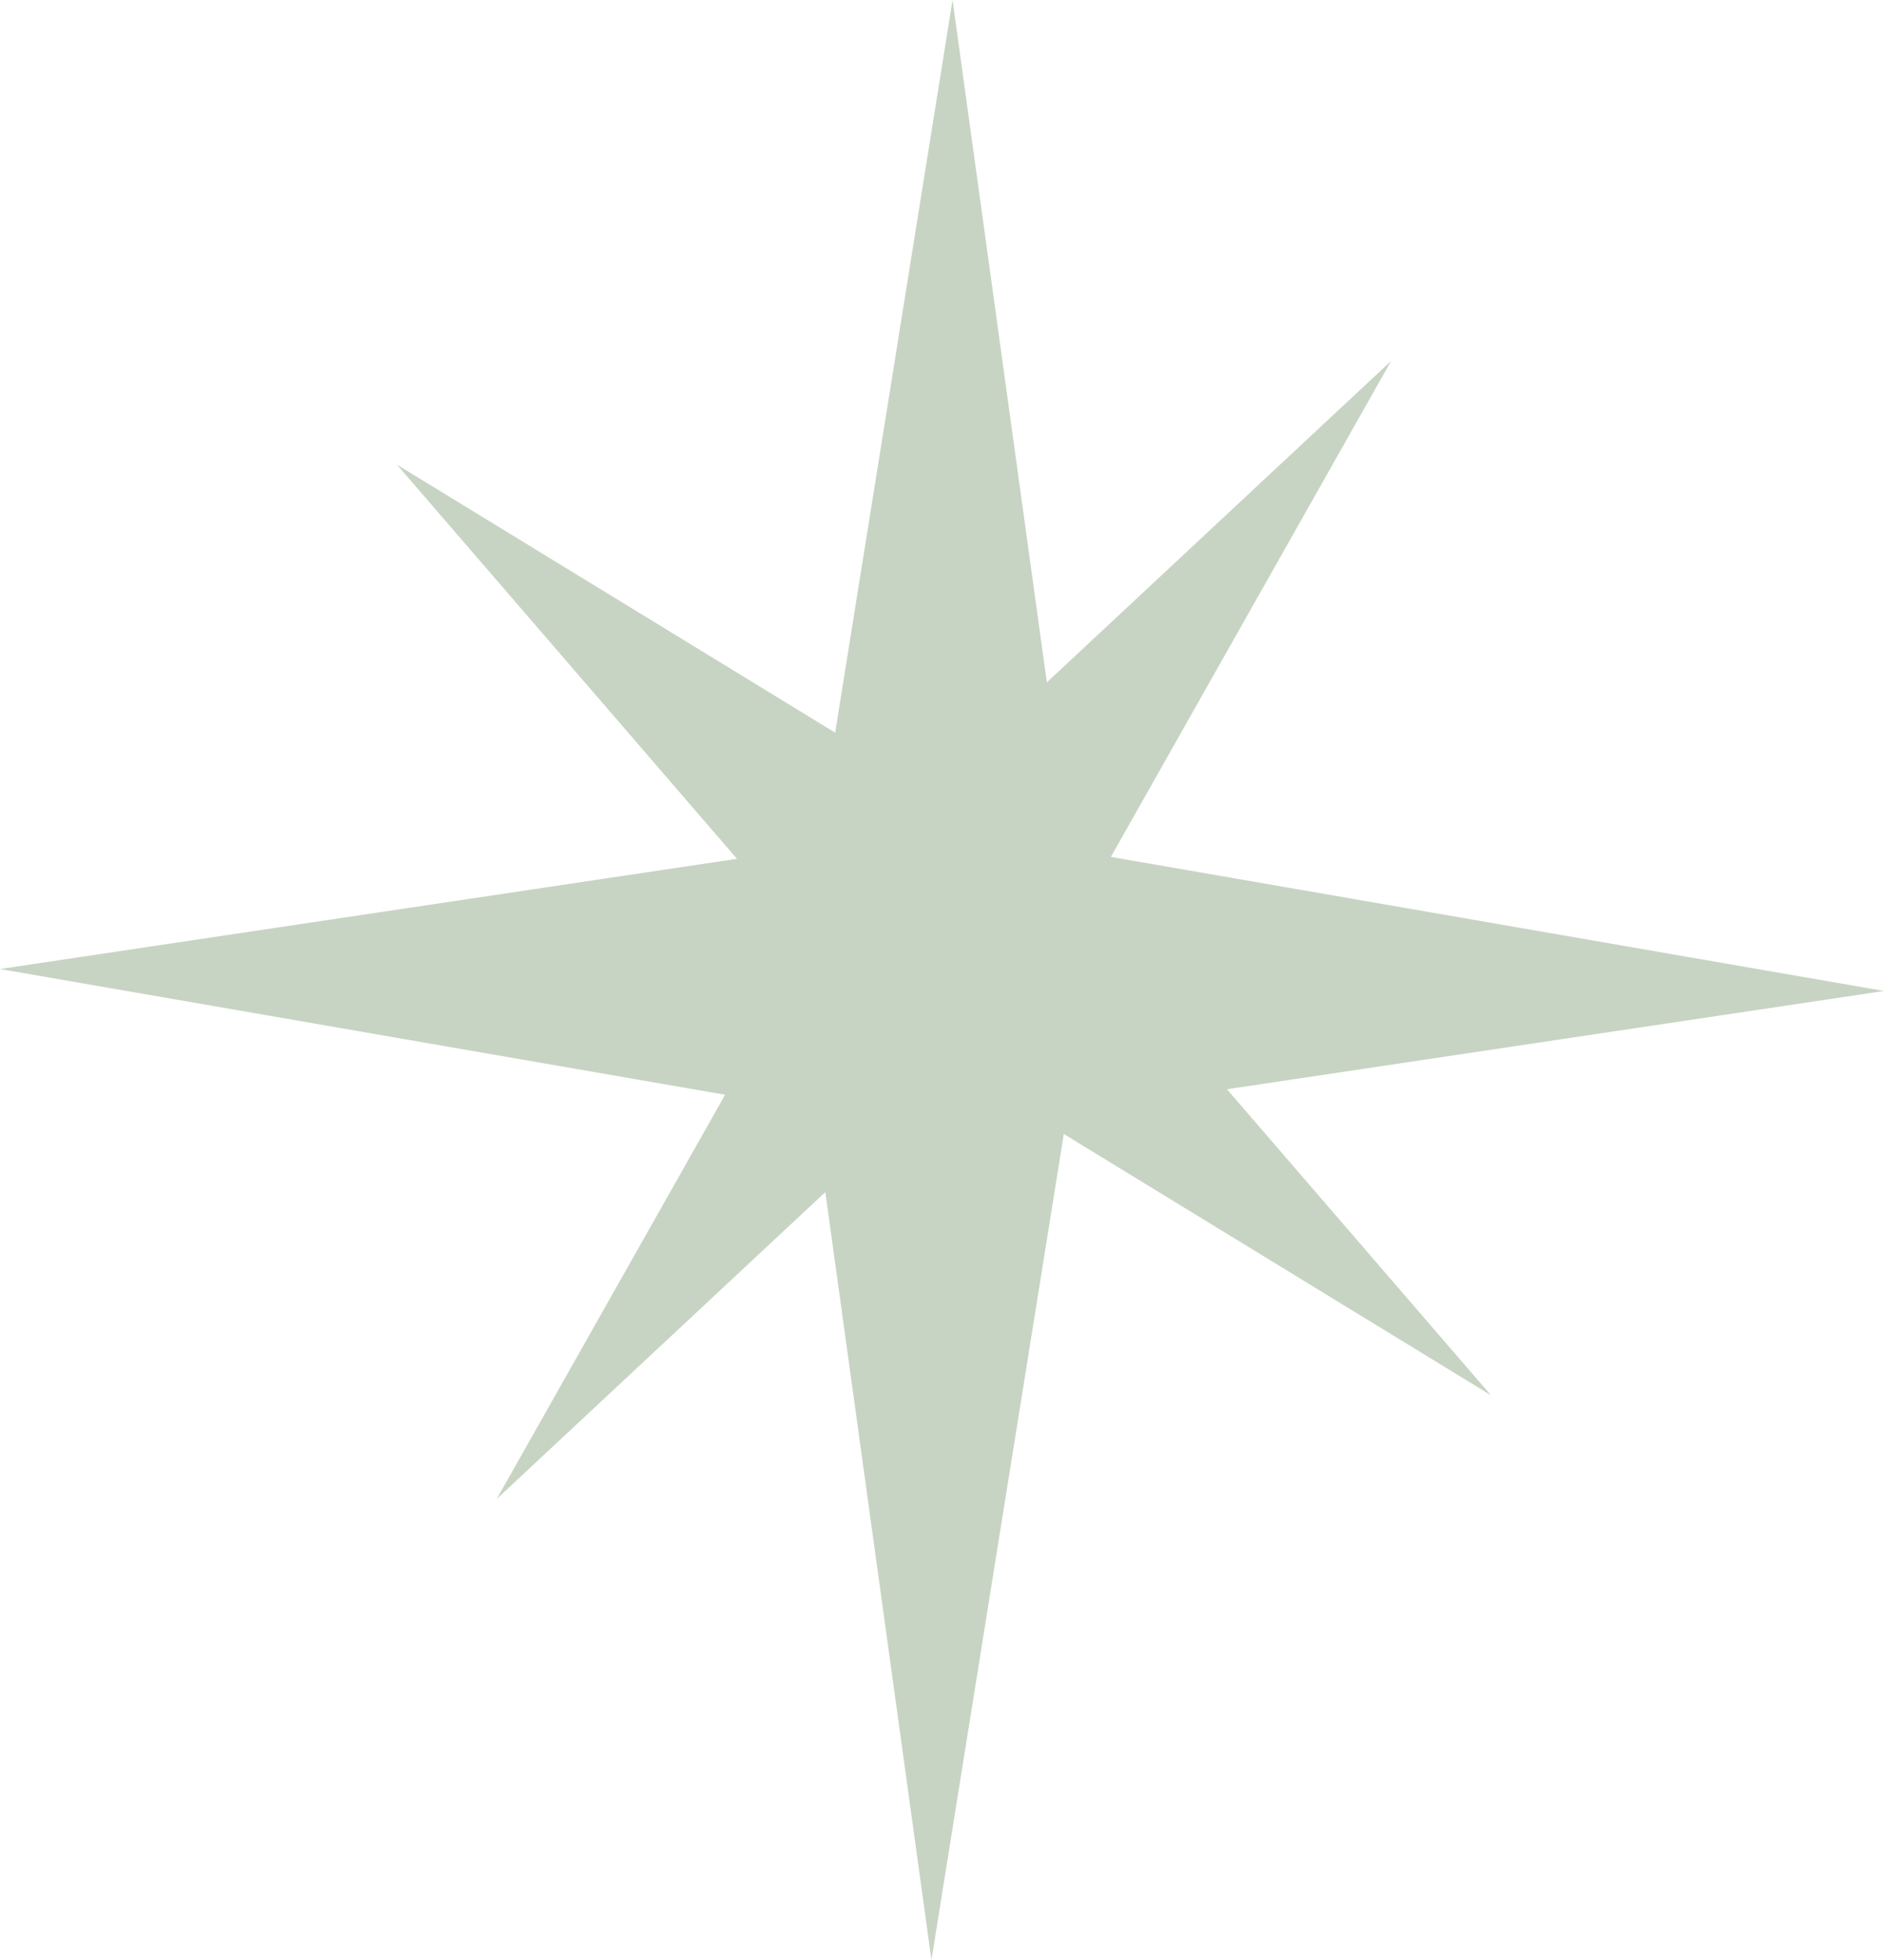
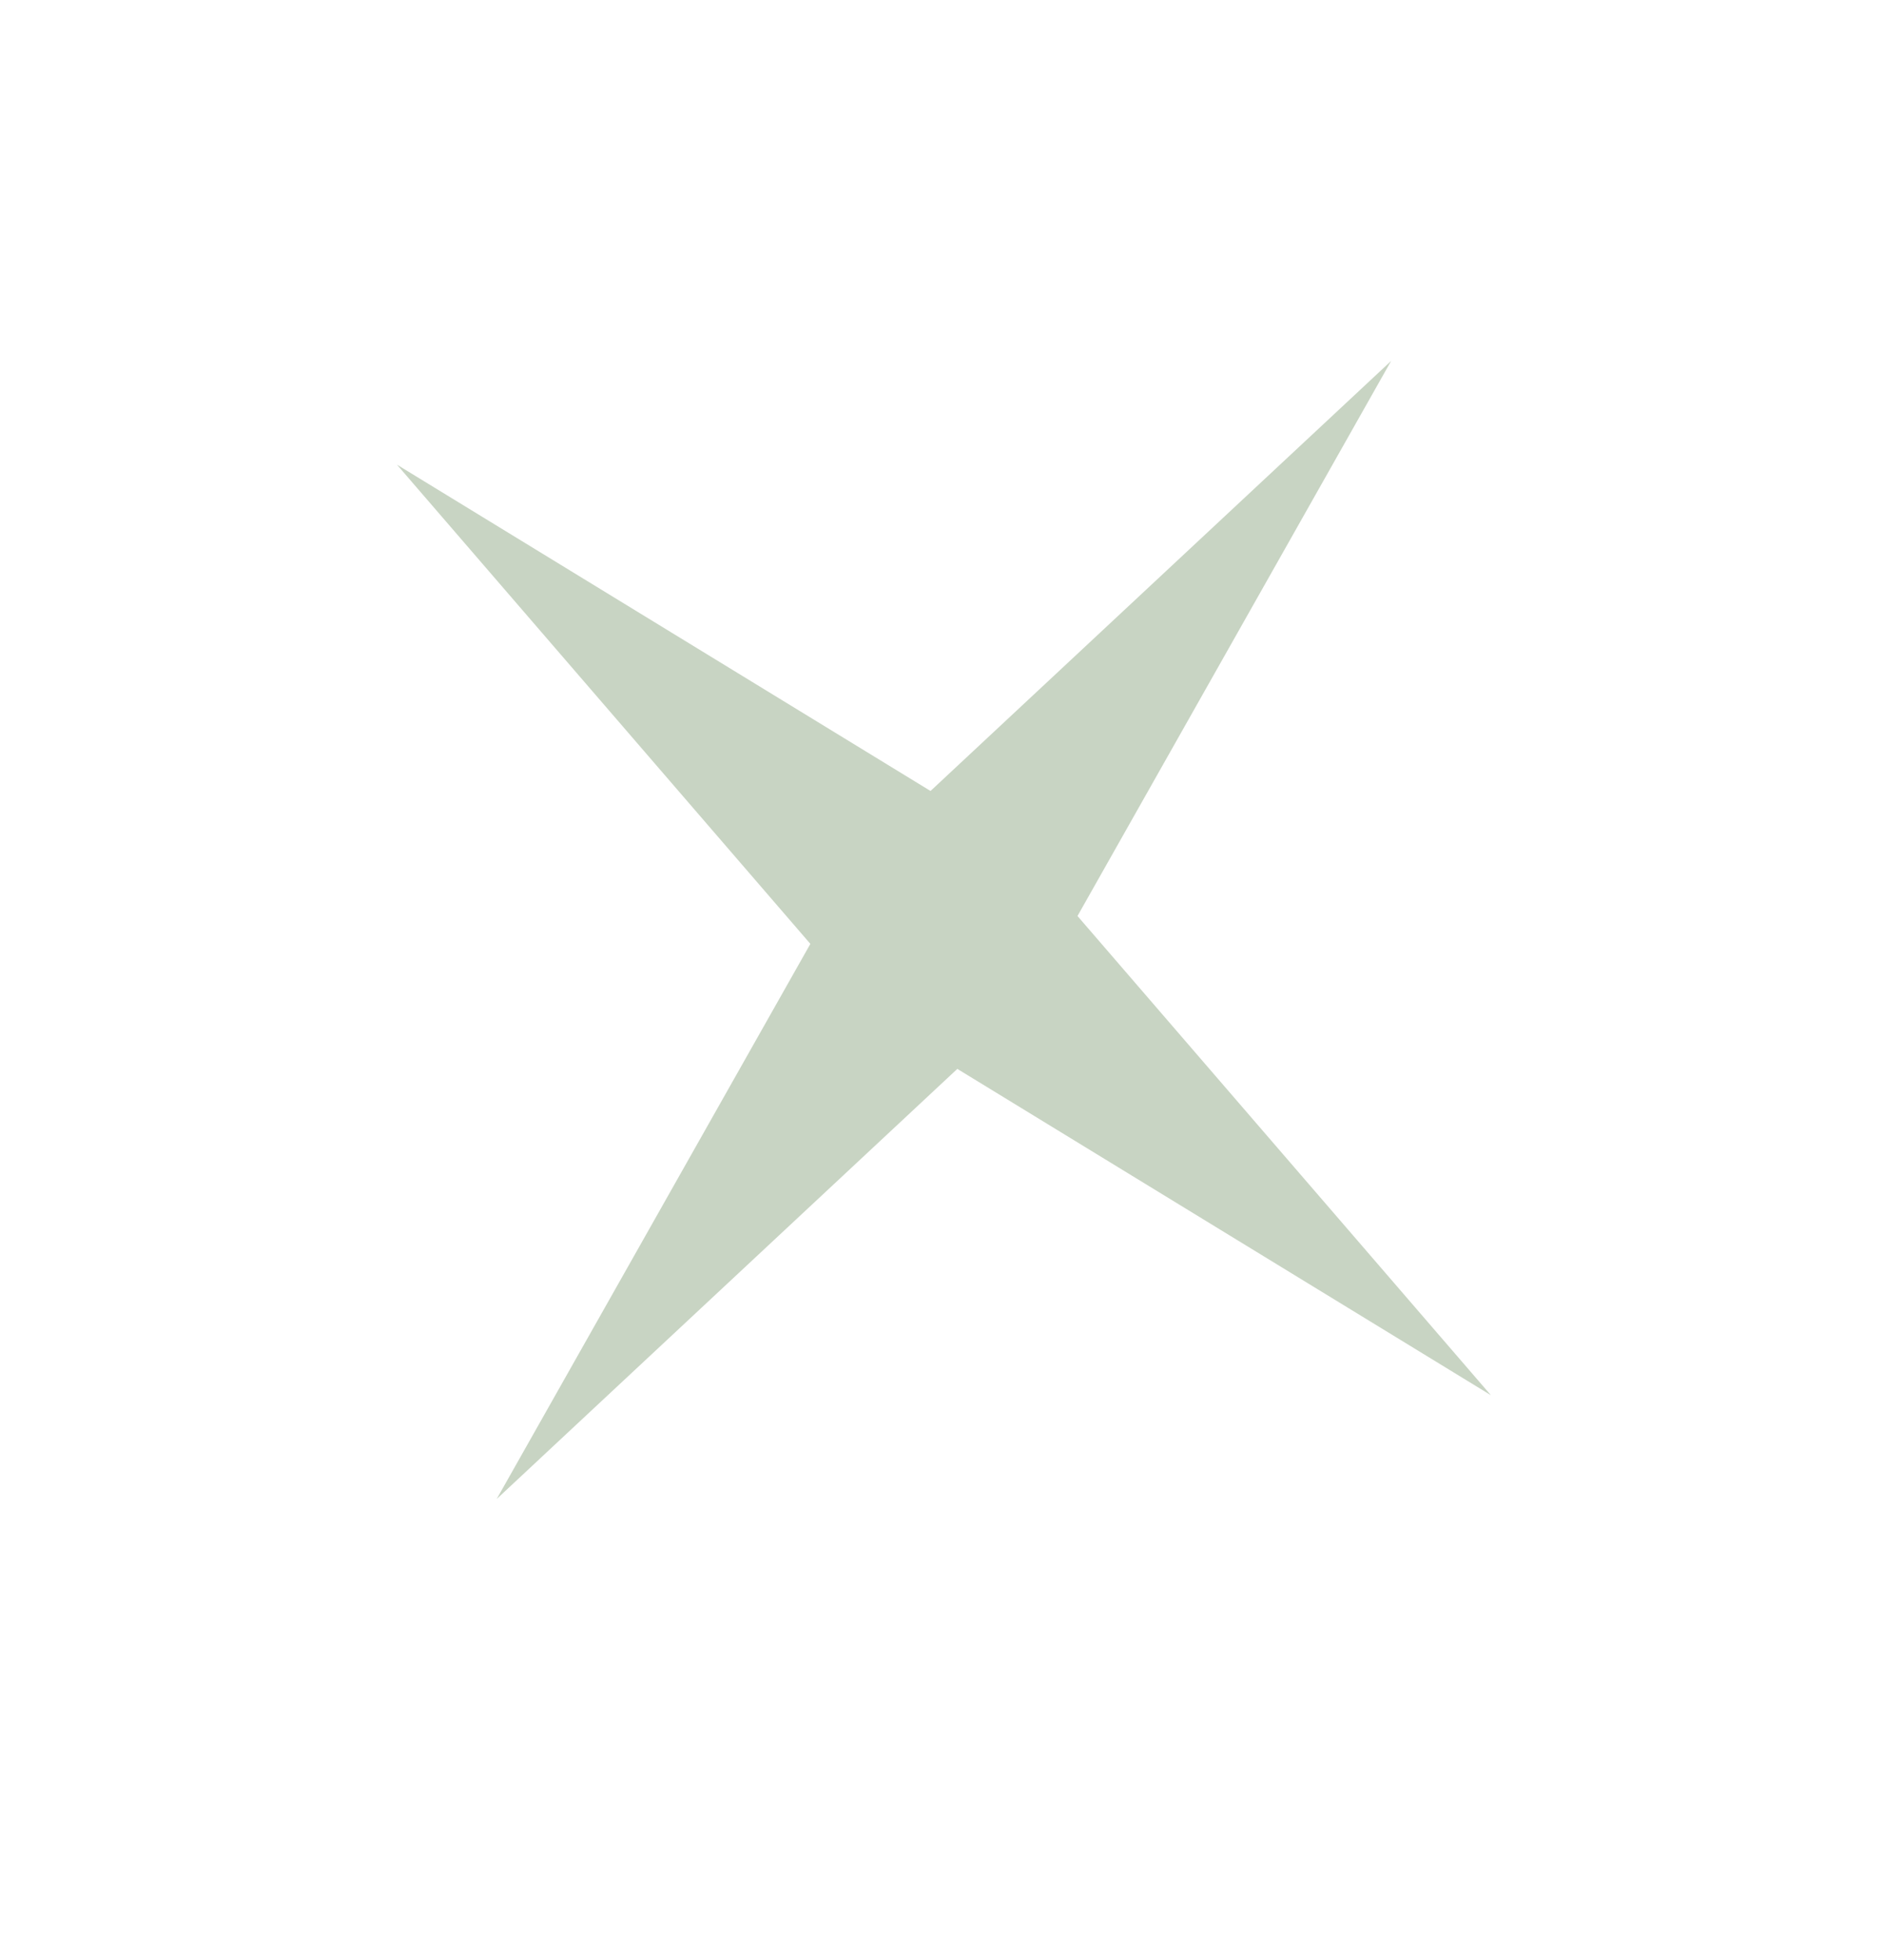
<svg xmlns="http://www.w3.org/2000/svg" width="125" height="130" viewBox="0 0 125 130" fill="none">
-   <path d="M63.2 0L70.991 56.365L125 65.728L70.803 73.831L61.8 130L54.009 73.635L0 64.272L54.197 56.169L63.2 0Z" fill="#C8D4C3" />
-   <path d="M92.301 23.937L71.49 60.755L98.919 92.54L63.517 70.896L32.955 99.422L53.766 62.604L26.337 30.819L61.739 52.463L92.301 23.937Z" fill="#C8D4C3" />
+   <path d="M92.301 23.937L71.49 60.755L98.919 92.54L63.517 70.896L32.955 99.422L53.766 62.604L26.337 30.819L61.739 52.463L92.301 23.937" fill="#C8D4C3" />
</svg>